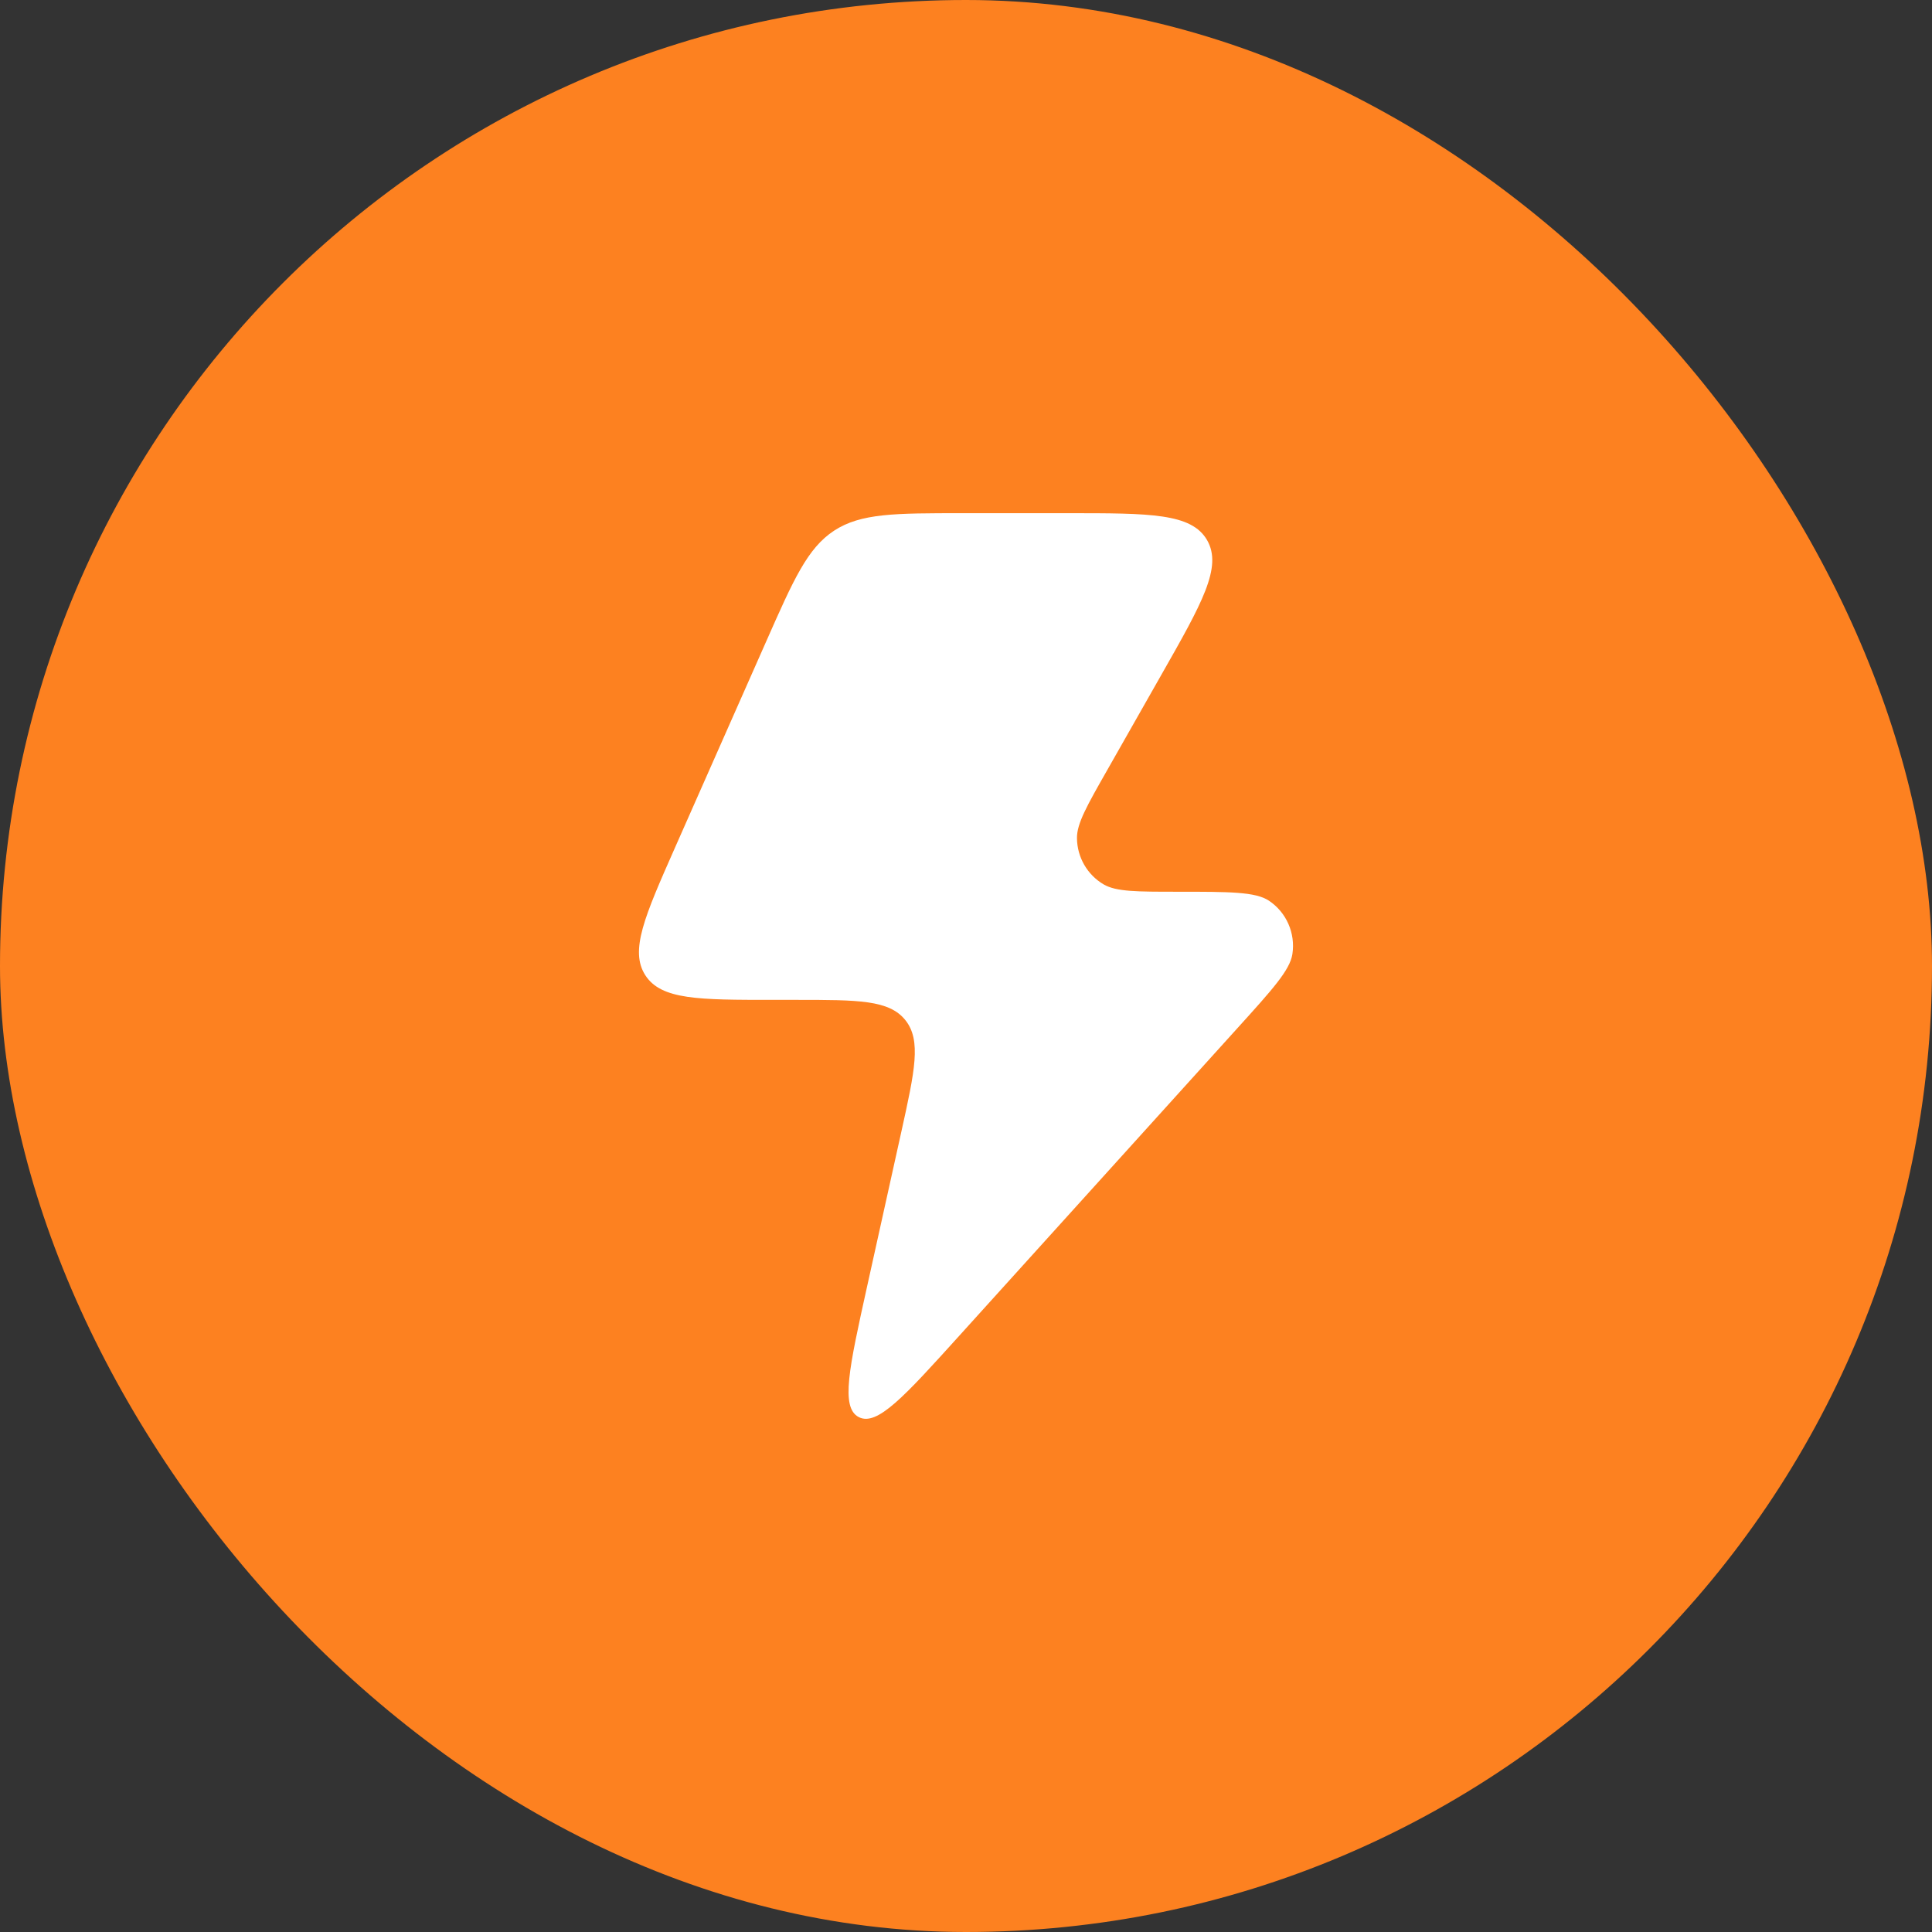
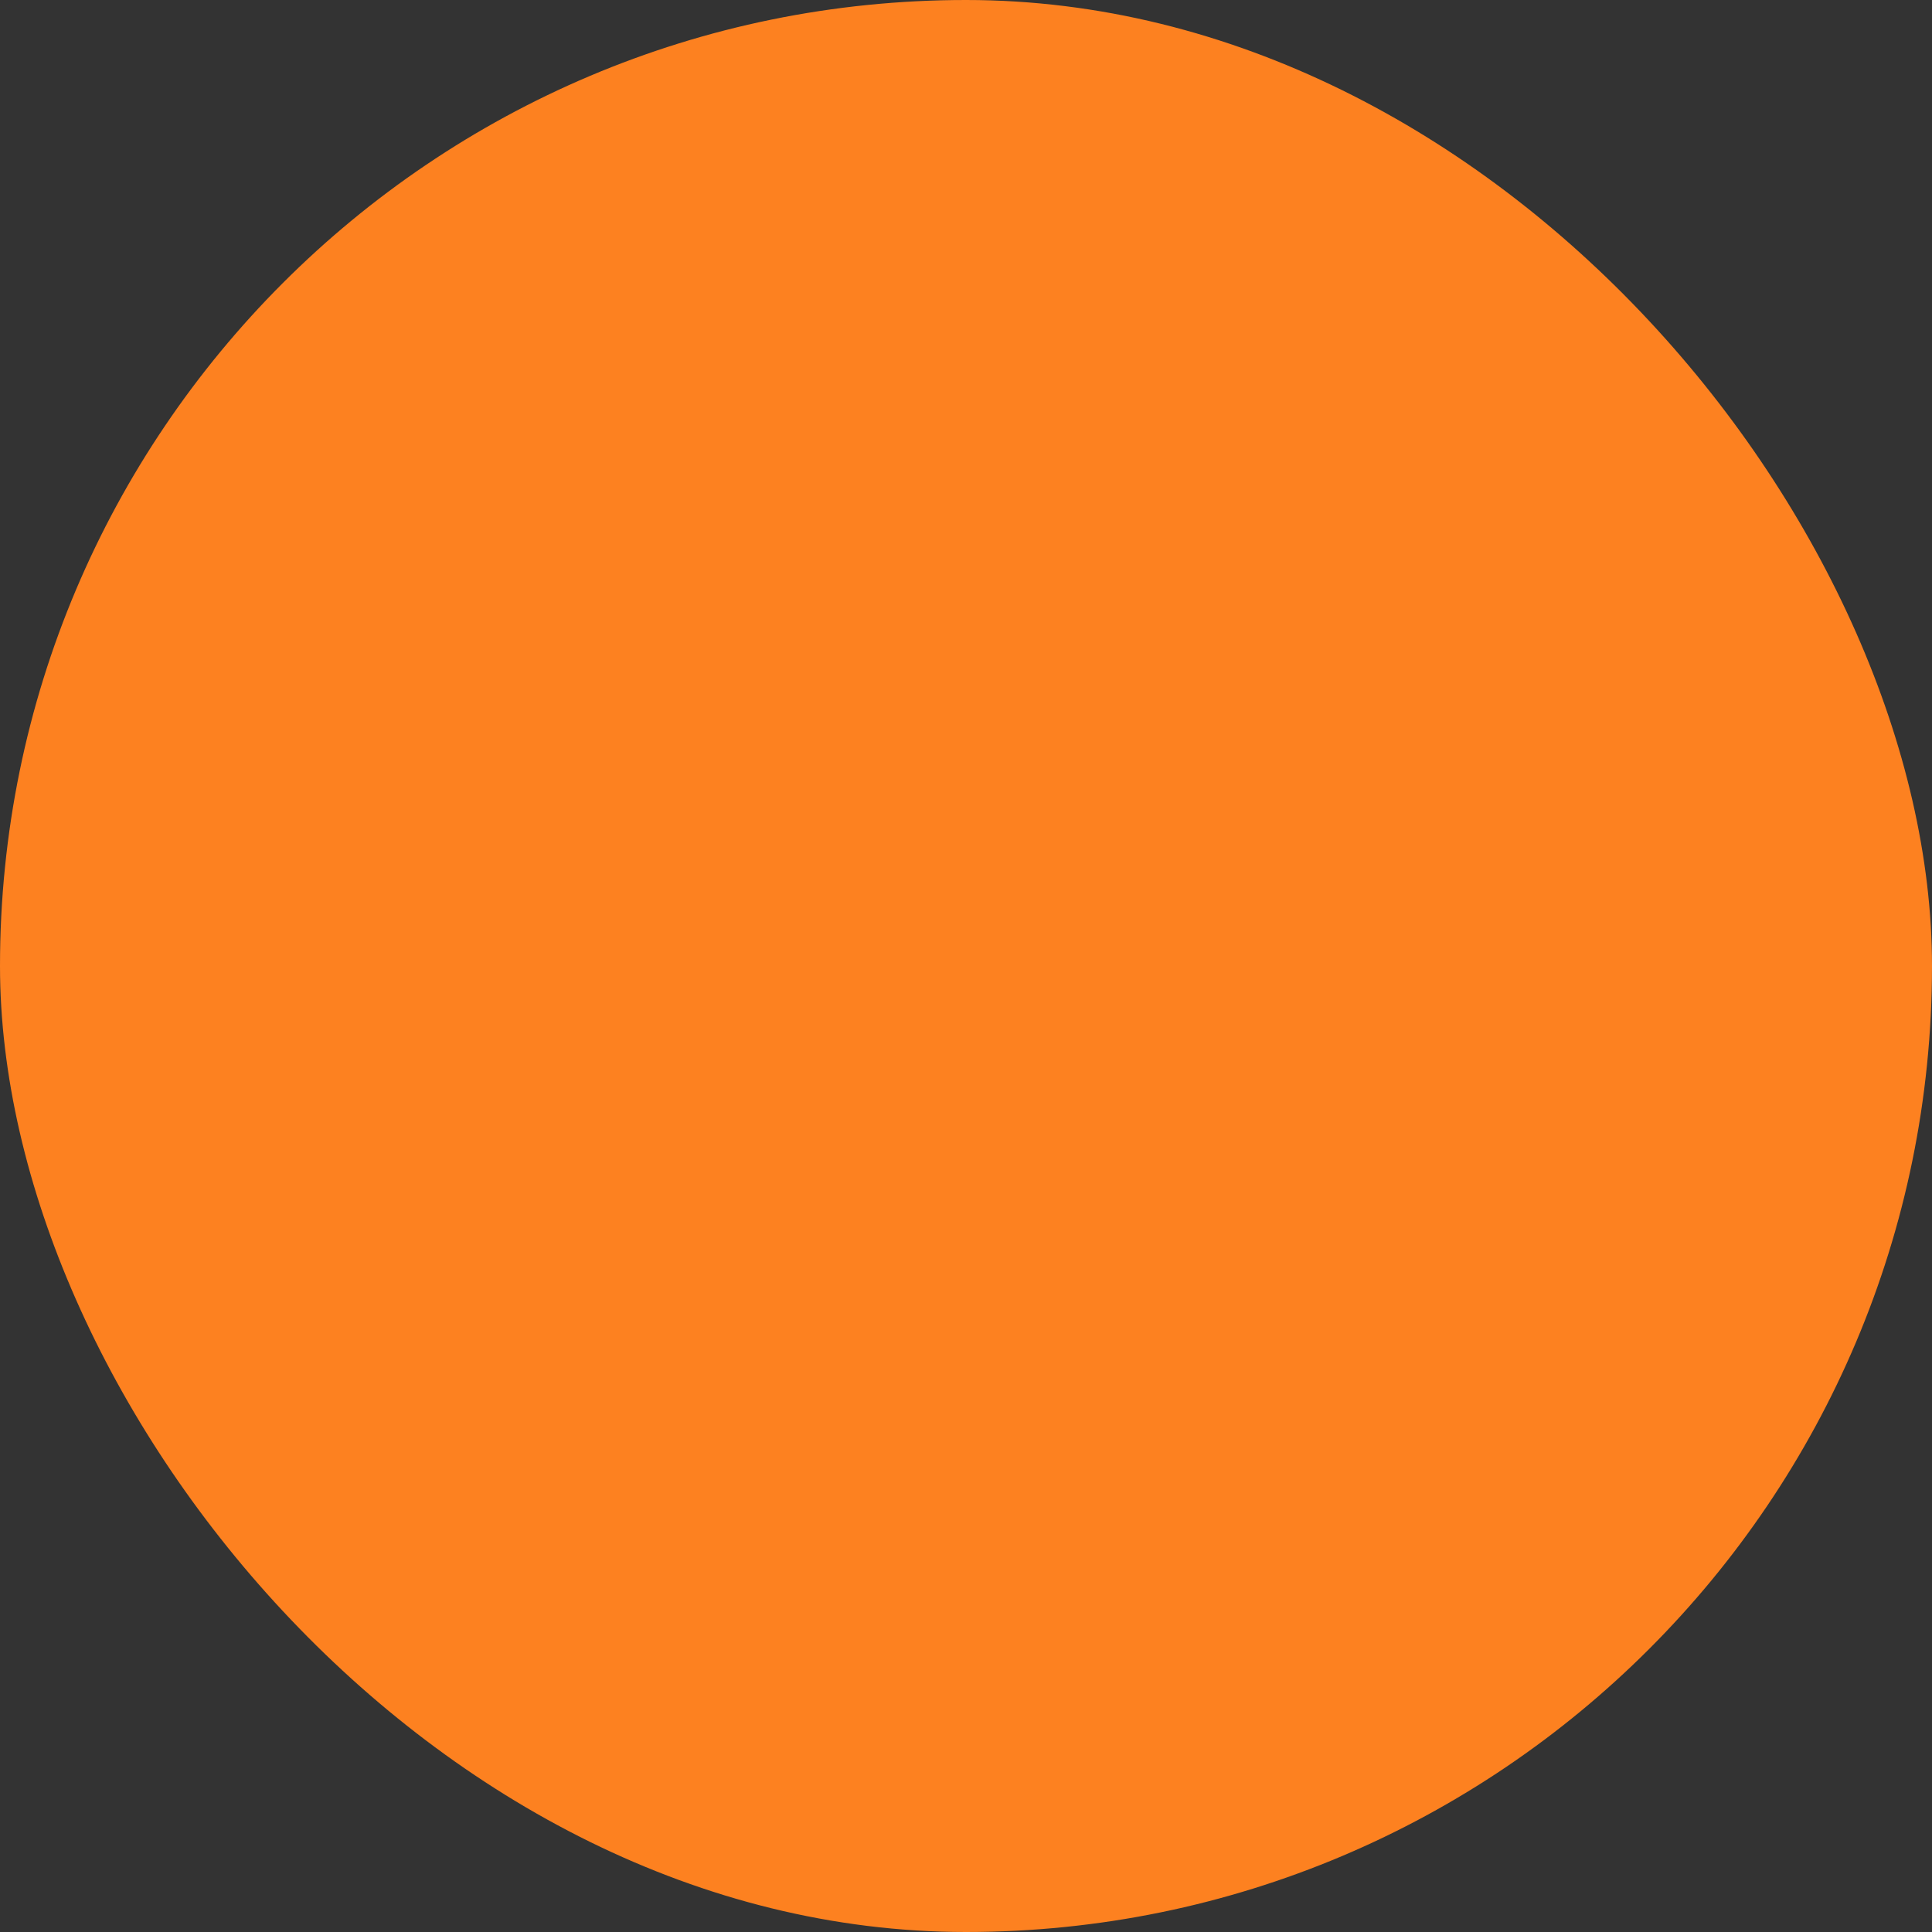
<svg xmlns="http://www.w3.org/2000/svg" width="32" height="32" viewBox="0 0 32 32" fill="none">
  <rect x="0" y="0" width="32" height="32" fill="#333333" stroke="none" />
  <rect width="32" height="32" rx="16" fill="#FD8120" />
-   <path d="M13.19 16.561H12.807C11.571 16.561 10.953 16.561 10.689 16.154C10.426 15.746 10.677 15.178 11.179 14.042L12.689 10.628C13.145 9.595 13.374 9.079 13.816 8.789C14.259 8.5 14.821 8.5 15.946 8.5H17.687C19.052 8.5 19.735 8.5 19.993 8.946C20.25 9.392 19.912 9.988 19.234 11.18L18.341 12.752C18.004 13.344 17.835 13.64 17.838 13.883C17.841 14.198 18.009 14.489 18.279 14.648C18.488 14.77 18.827 14.77 19.506 14.77C20.364 14.77 20.793 14.77 21.017 14.918C21.307 15.111 21.459 15.457 21.406 15.803C21.365 16.069 21.076 16.388 20.499 17.026L15.886 22.127C14.98 23.129 14.527 23.63 14.223 23.471C13.919 23.313 14.065 22.652 14.357 21.33L14.93 18.741C15.152 17.735 15.263 17.232 14.996 16.897C14.728 16.561 14.215 16.561 13.19 16.561Z" fill="white" />
</svg>